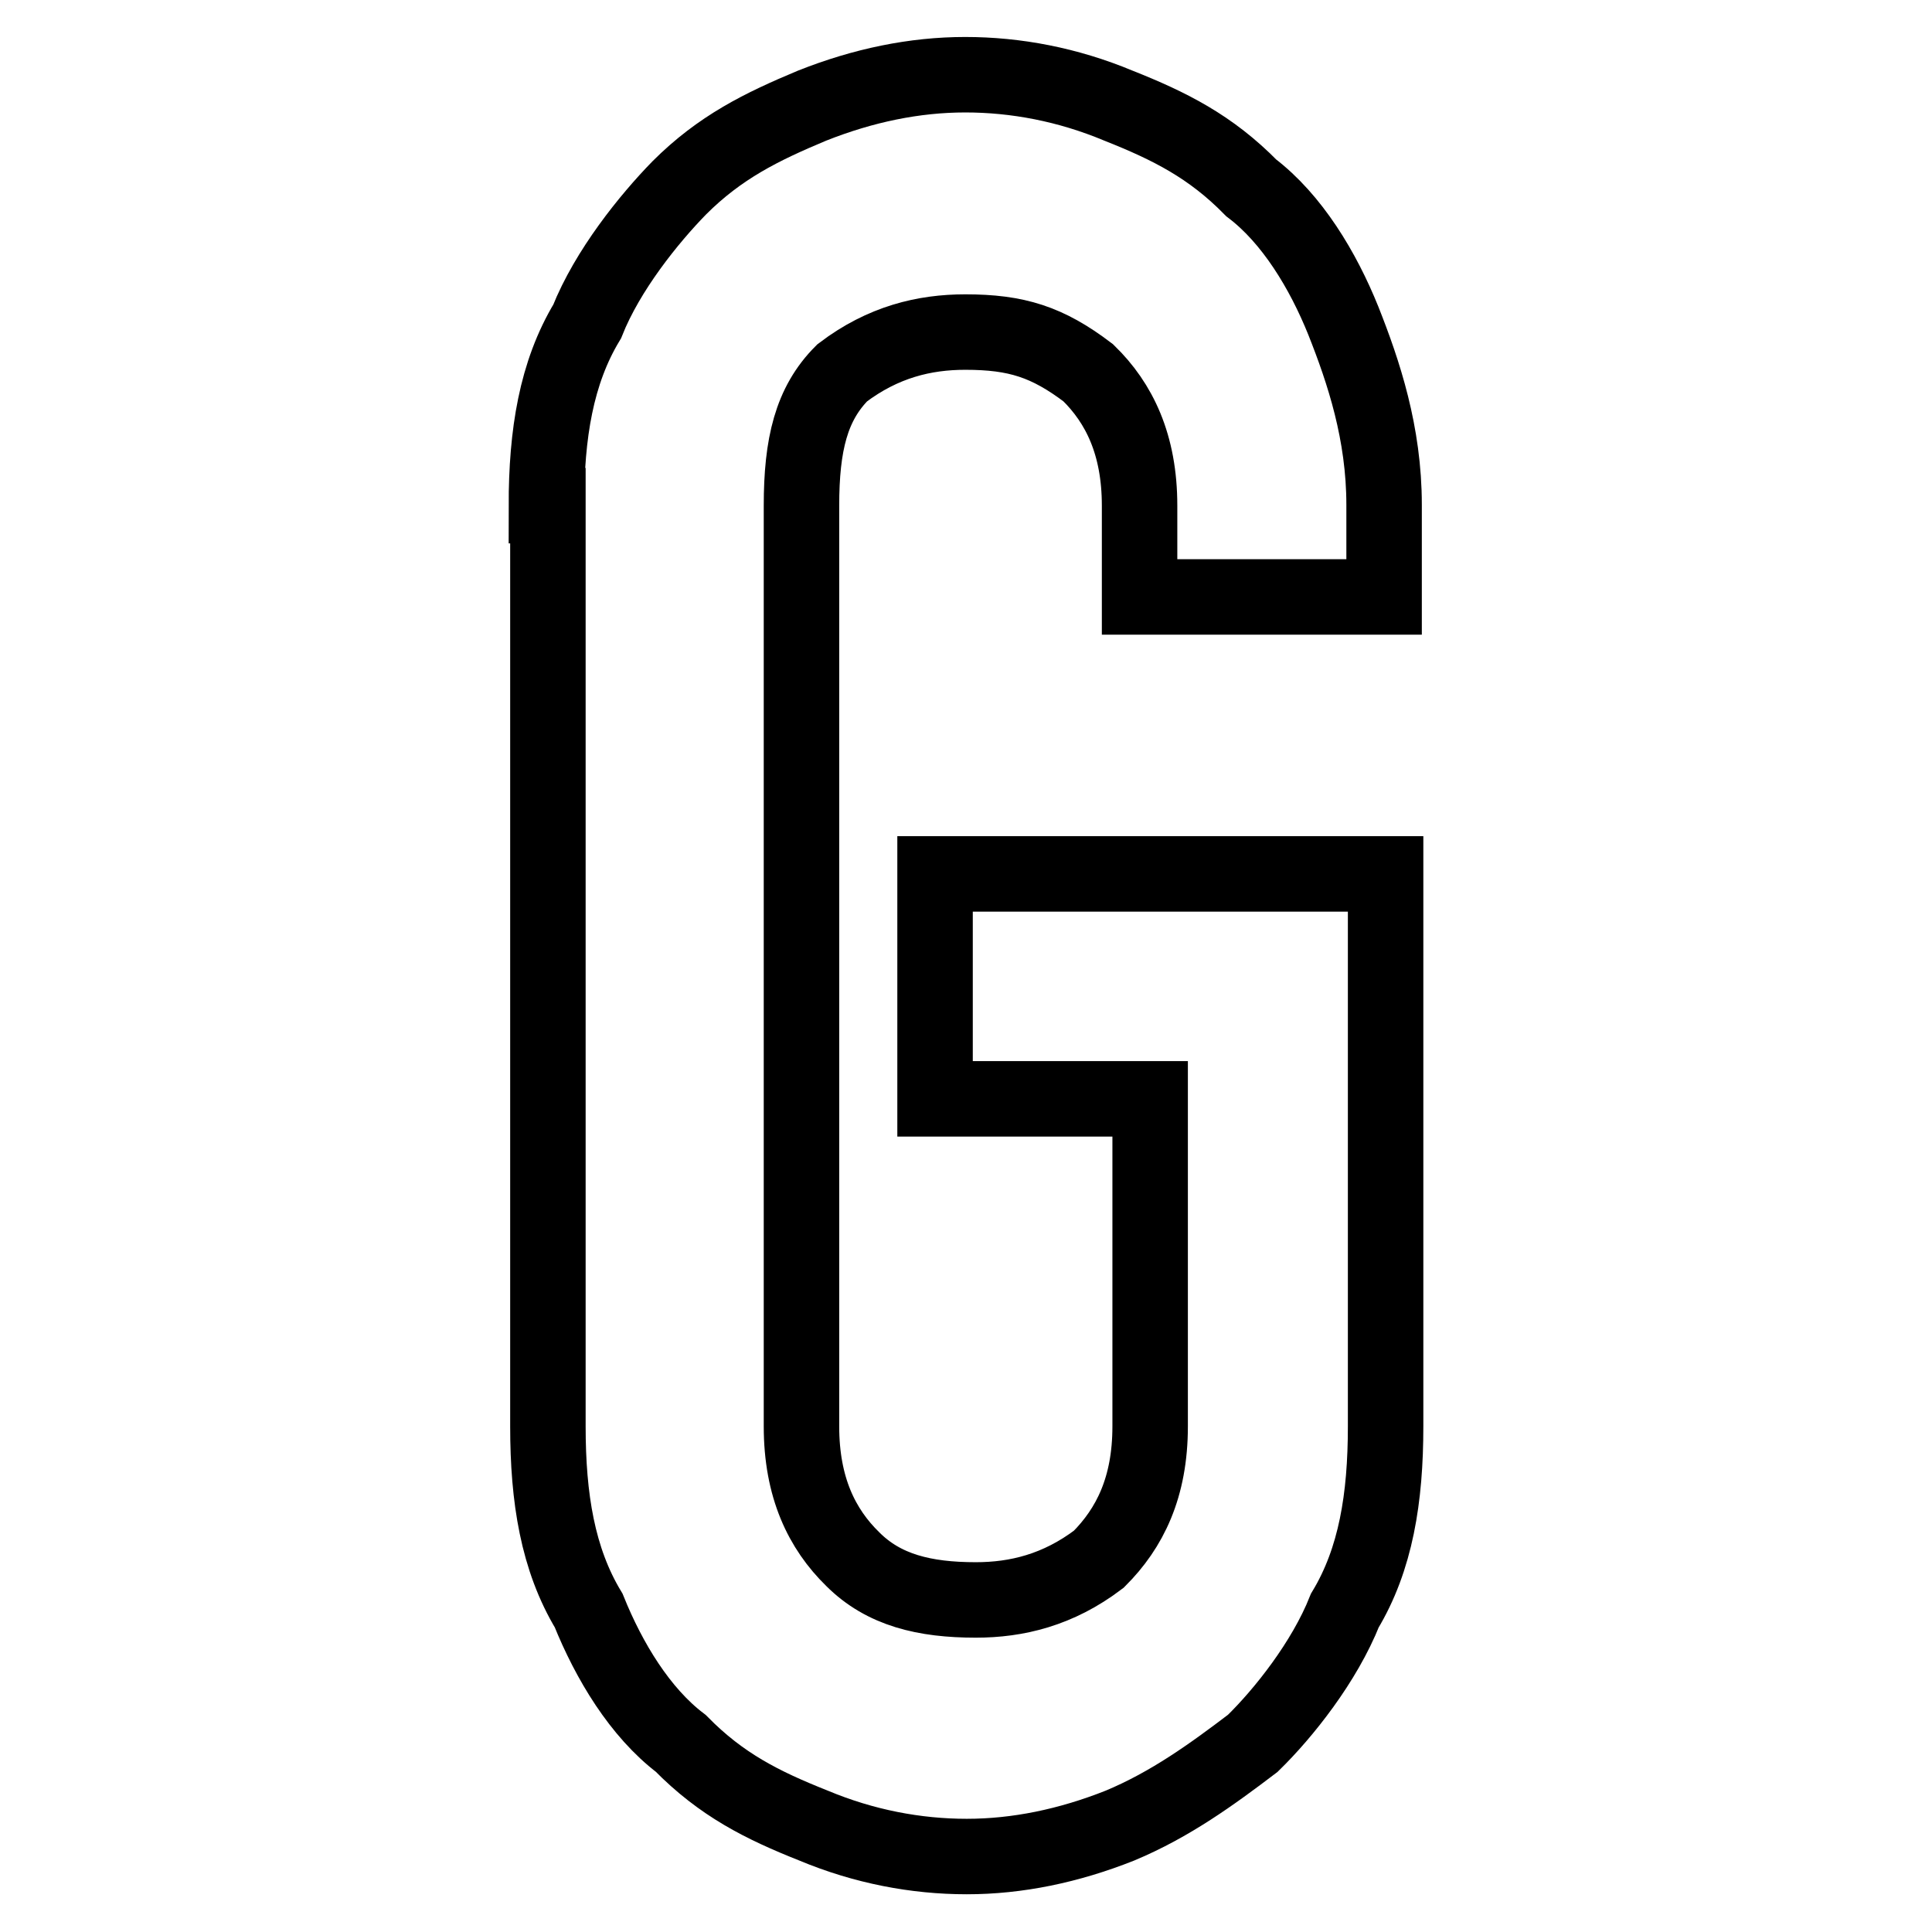
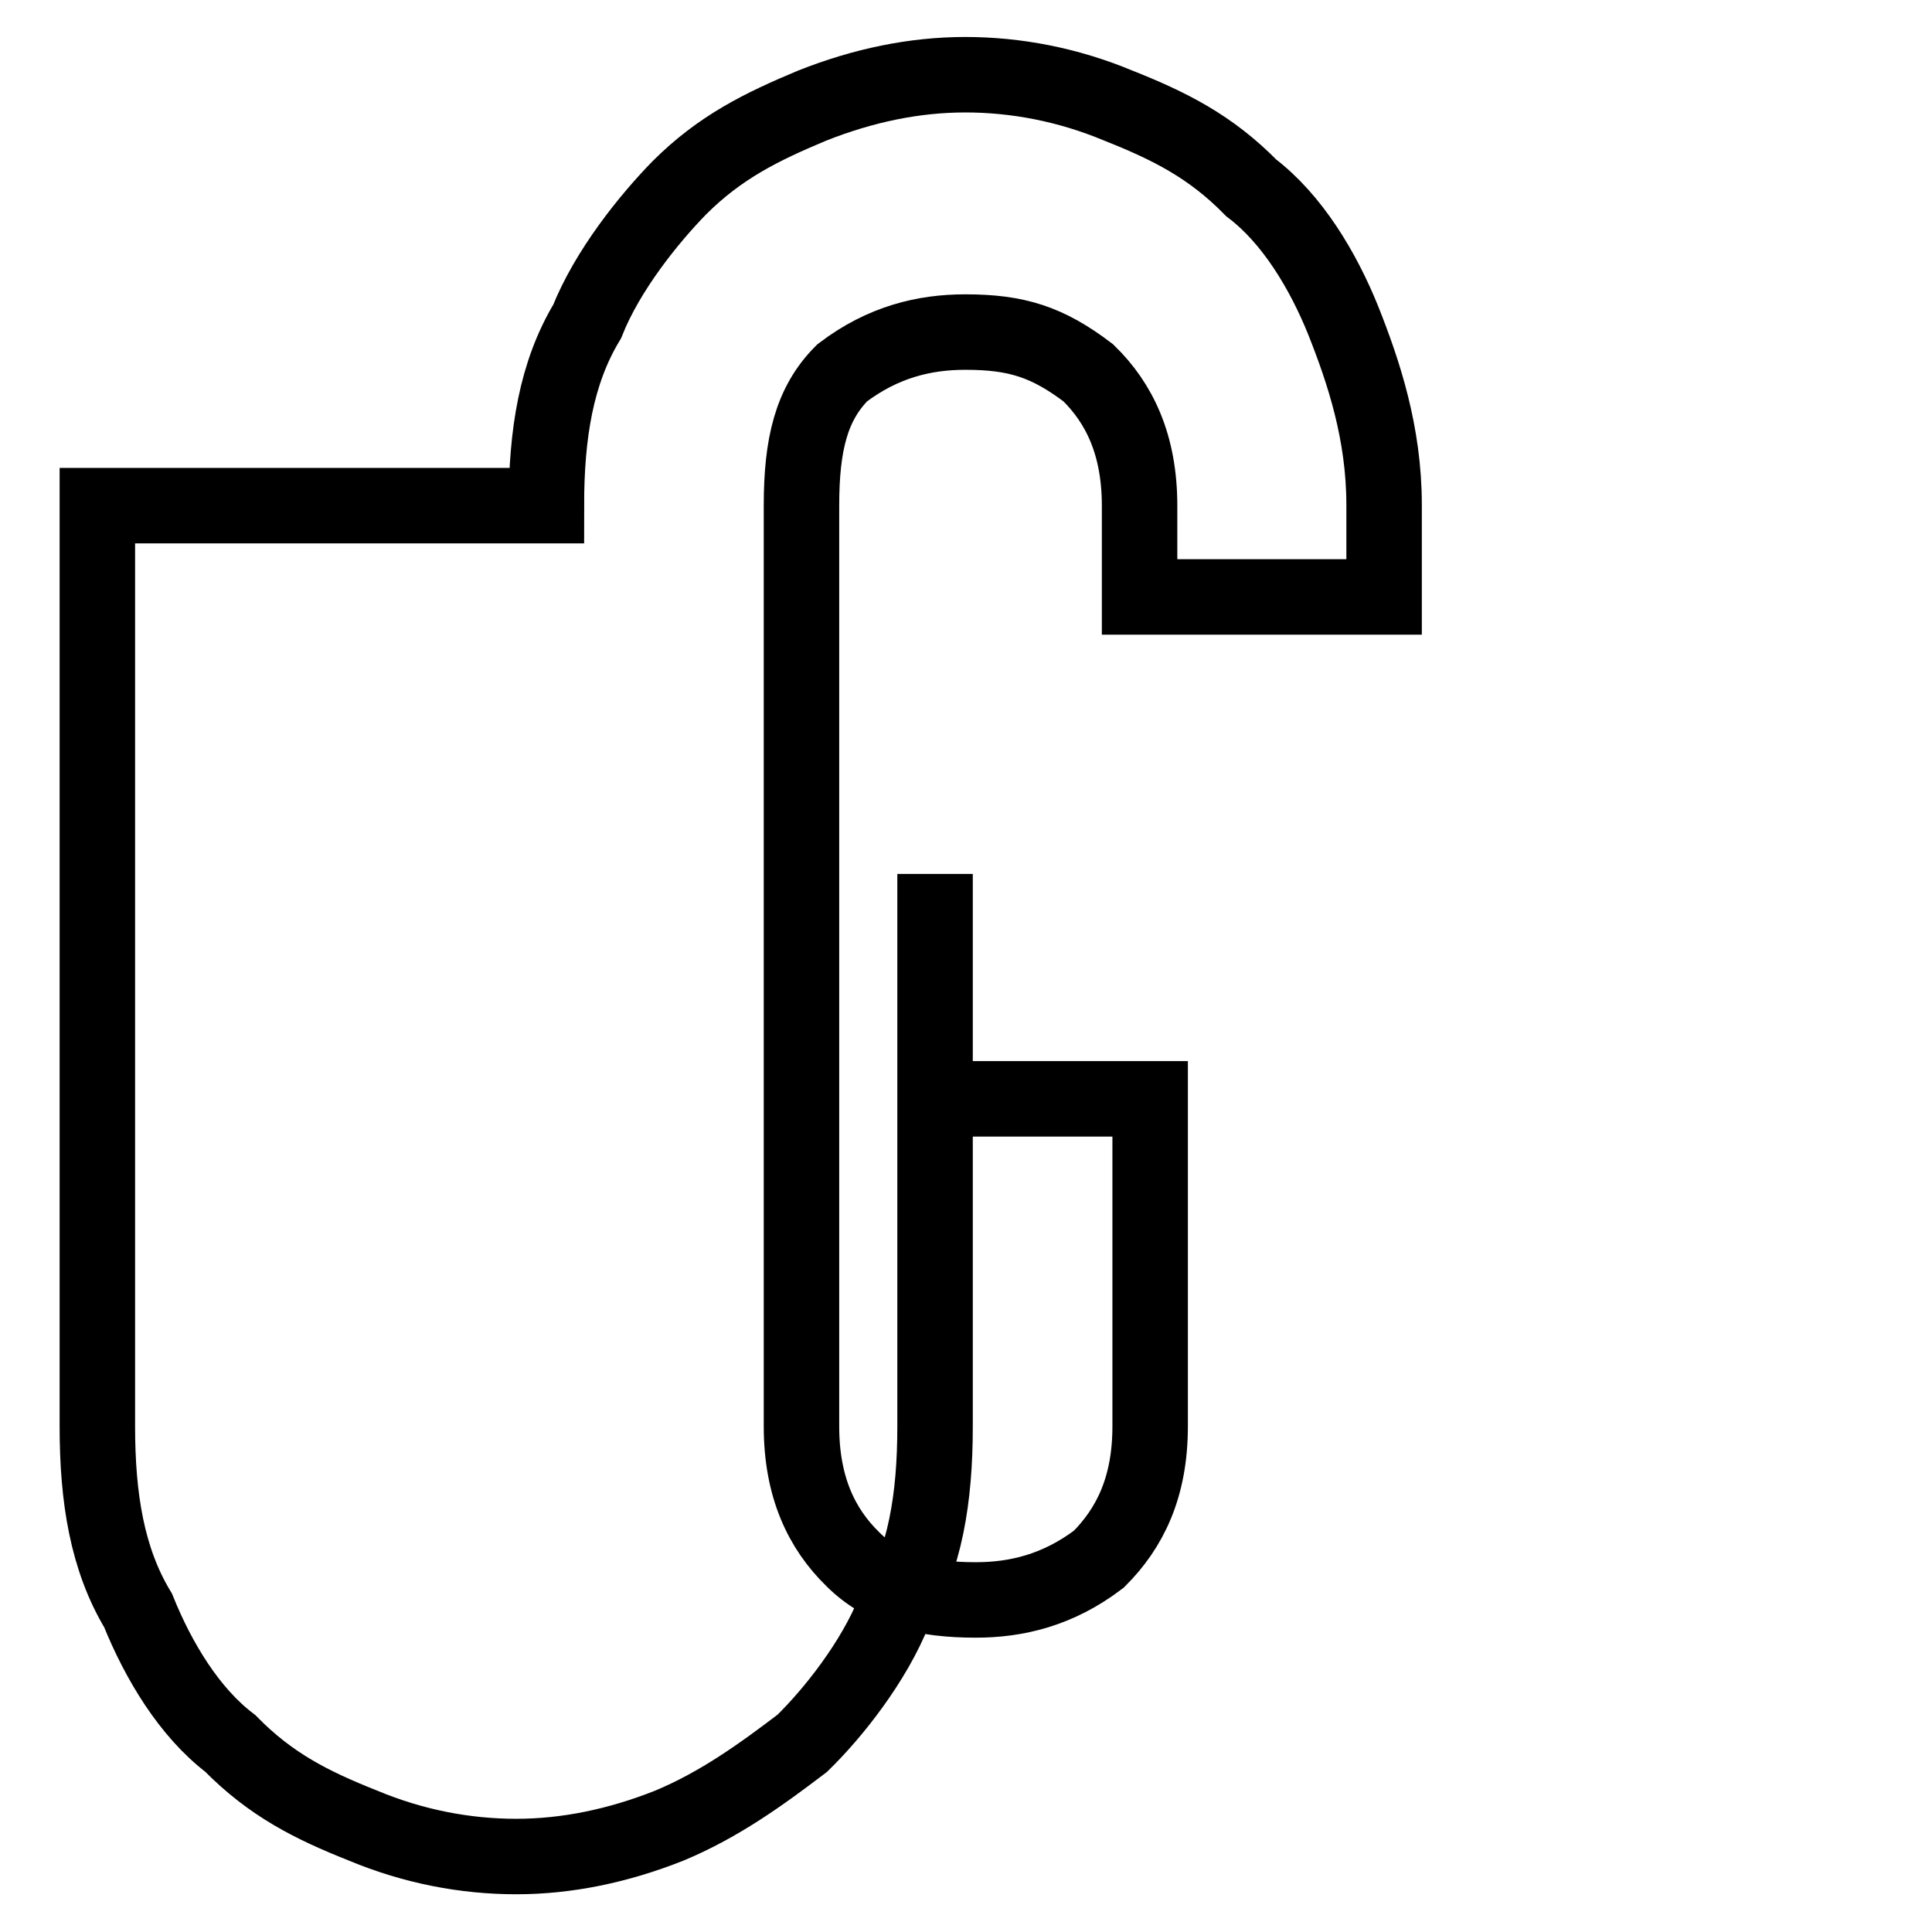
<svg xmlns="http://www.w3.org/2000/svg" version="1.1" x="0px" y="0px" viewBox="0 0 256 256" enable-background="new 0 0 256 256" xml:space="preserve">
  <g>
    <g>
-       <path stroke-width="10" fill-opacity="0" stroke="#000000" d="M72.4,67c0-9.5,1.3-17.6,5.4-24.4C80.5,35.8,86,29,90,24.9c5.4-5.4,10.9-8.1,17.6-10.9c6.8-2.7,13.6-4.1,20.3-4.1s13.6,1.3,20.3,4.1c6.8,2.7,12.2,5.4,17.6,10.9c5.4,4.1,9.5,10.9,12.2,17.6c2.7,6.8,5.4,14.9,5.4,24.4v12.2H151V67c0-8.1-2.7-13.6-6.8-17.6c-5.4-4.1-9.5-5.4-16.3-5.4c-5.4,0-10.9,1.3-16.3,5.4c-4.1,4.1-5.4,9.5-5.4,17.6V189c0,8.1,2.7,13.6,6.8,17.6c4.1,4.1,9.5,5.4,16.3,5.4c5.4,0,10.9-1.3,16.3-5.4c4.1-4.1,6.8-9.5,6.8-17.6v-43.4h-28.5v-29.8h59.7V189c0,9.5-1.3,17.6-5.4,24.4c-2.7,6.8-8.1,13.6-12.2,17.6c-5.4,4.1-10.9,8.1-17.6,10.9c-6.8,2.7-13.6,4.1-20.3,4.1s-13.6-1.3-20.3-4.1c-6.8-2.7-12.2-5.4-17.6-10.9c-5.4-4.1-9.5-10.9-12.2-17.6c-4.1-6.8-5.4-14.9-5.4-24.4V67z" />
+       <path stroke-width="10" fill-opacity="0" stroke="#000000" d="M72.4,67c0-9.5,1.3-17.6,5.4-24.4C80.5,35.8,86,29,90,24.9c5.4-5.4,10.9-8.1,17.6-10.9c6.8-2.7,13.6-4.1,20.3-4.1s13.6,1.3,20.3,4.1c6.8,2.7,12.2,5.4,17.6,10.9c5.4,4.1,9.5,10.9,12.2,17.6c2.7,6.8,5.4,14.9,5.4,24.4v12.2H151V67c0-8.1-2.7-13.6-6.8-17.6c-5.4-4.1-9.5-5.4-16.3-5.4c-5.4,0-10.9,1.3-16.3,5.4c-4.1,4.1-5.4,9.5-5.4,17.6V189c0,8.1,2.7,13.6,6.8,17.6c4.1,4.1,9.5,5.4,16.3,5.4c5.4,0,10.9-1.3,16.3-5.4c4.1-4.1,6.8-9.5,6.8-17.6v-43.4h-28.5v-29.8V189c0,9.5-1.3,17.6-5.4,24.4c-2.7,6.8-8.1,13.6-12.2,17.6c-5.4,4.1-10.9,8.1-17.6,10.9c-6.8,2.7-13.6,4.1-20.3,4.1s-13.6-1.3-20.3-4.1c-6.8-2.7-12.2-5.4-17.6-10.9c-5.4-4.1-9.5-10.9-12.2-17.6c-4.1-6.8-5.4-14.9-5.4-24.4V67z" />
    </g>
  </g>
</svg>